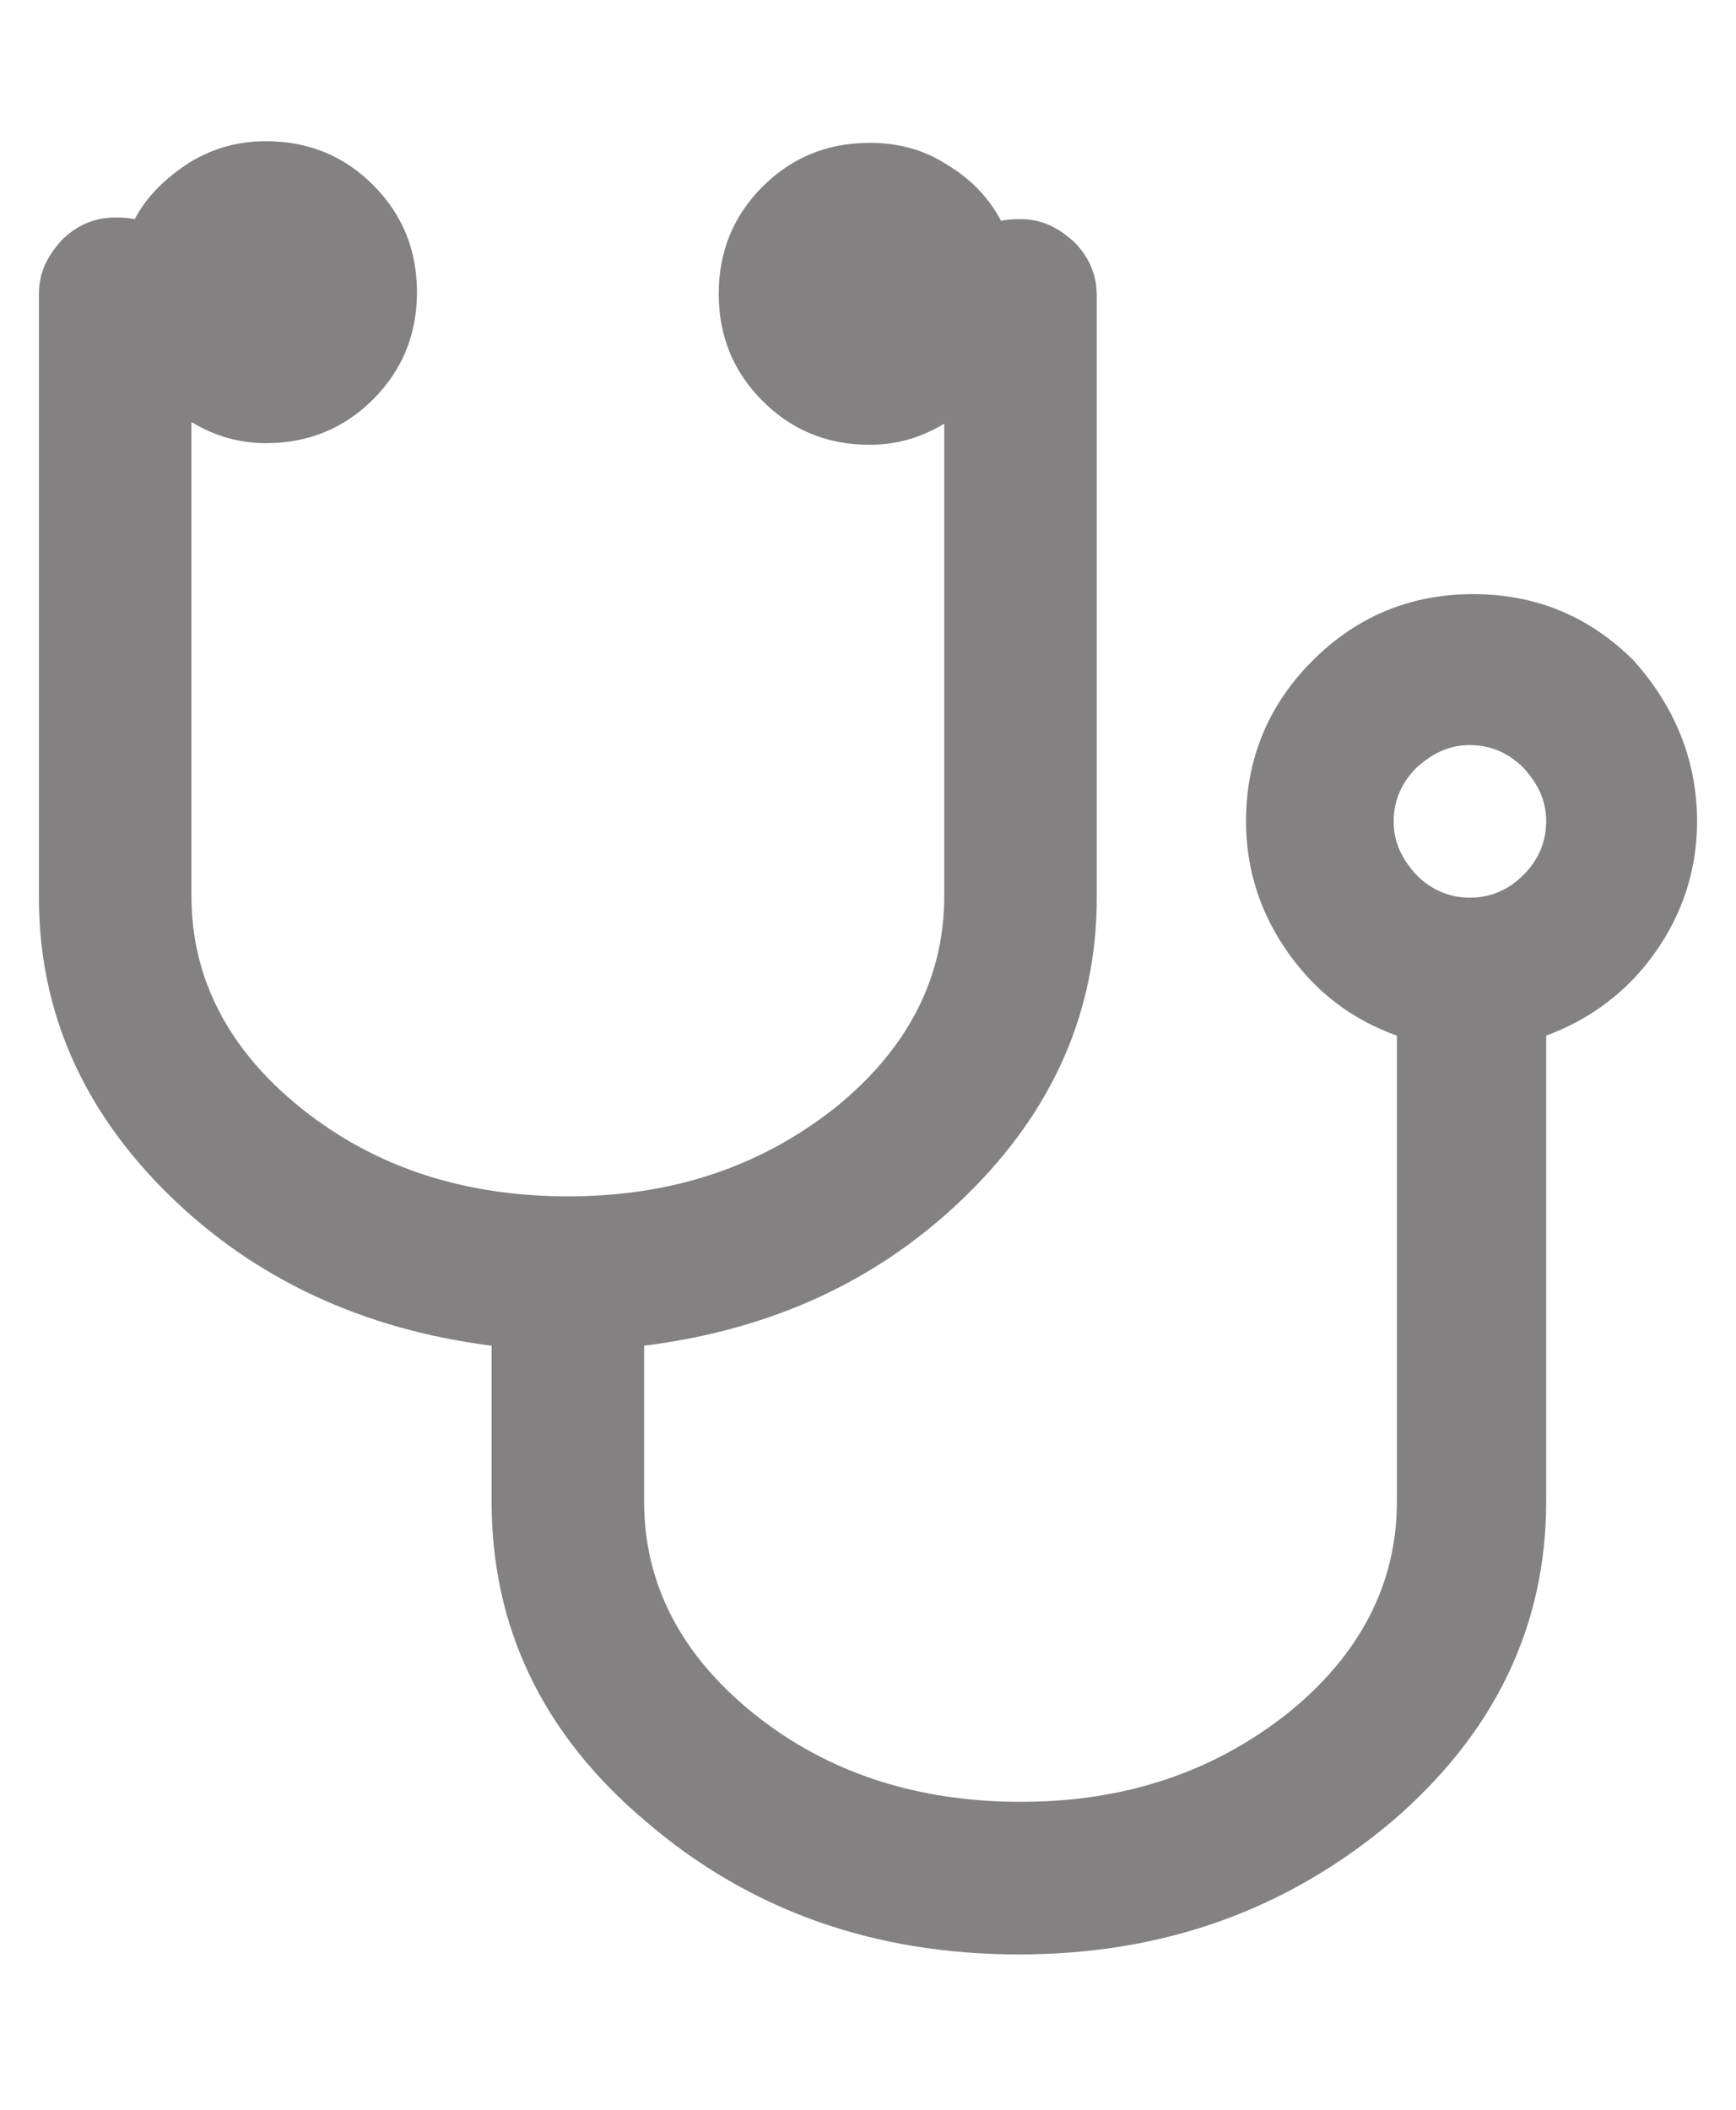
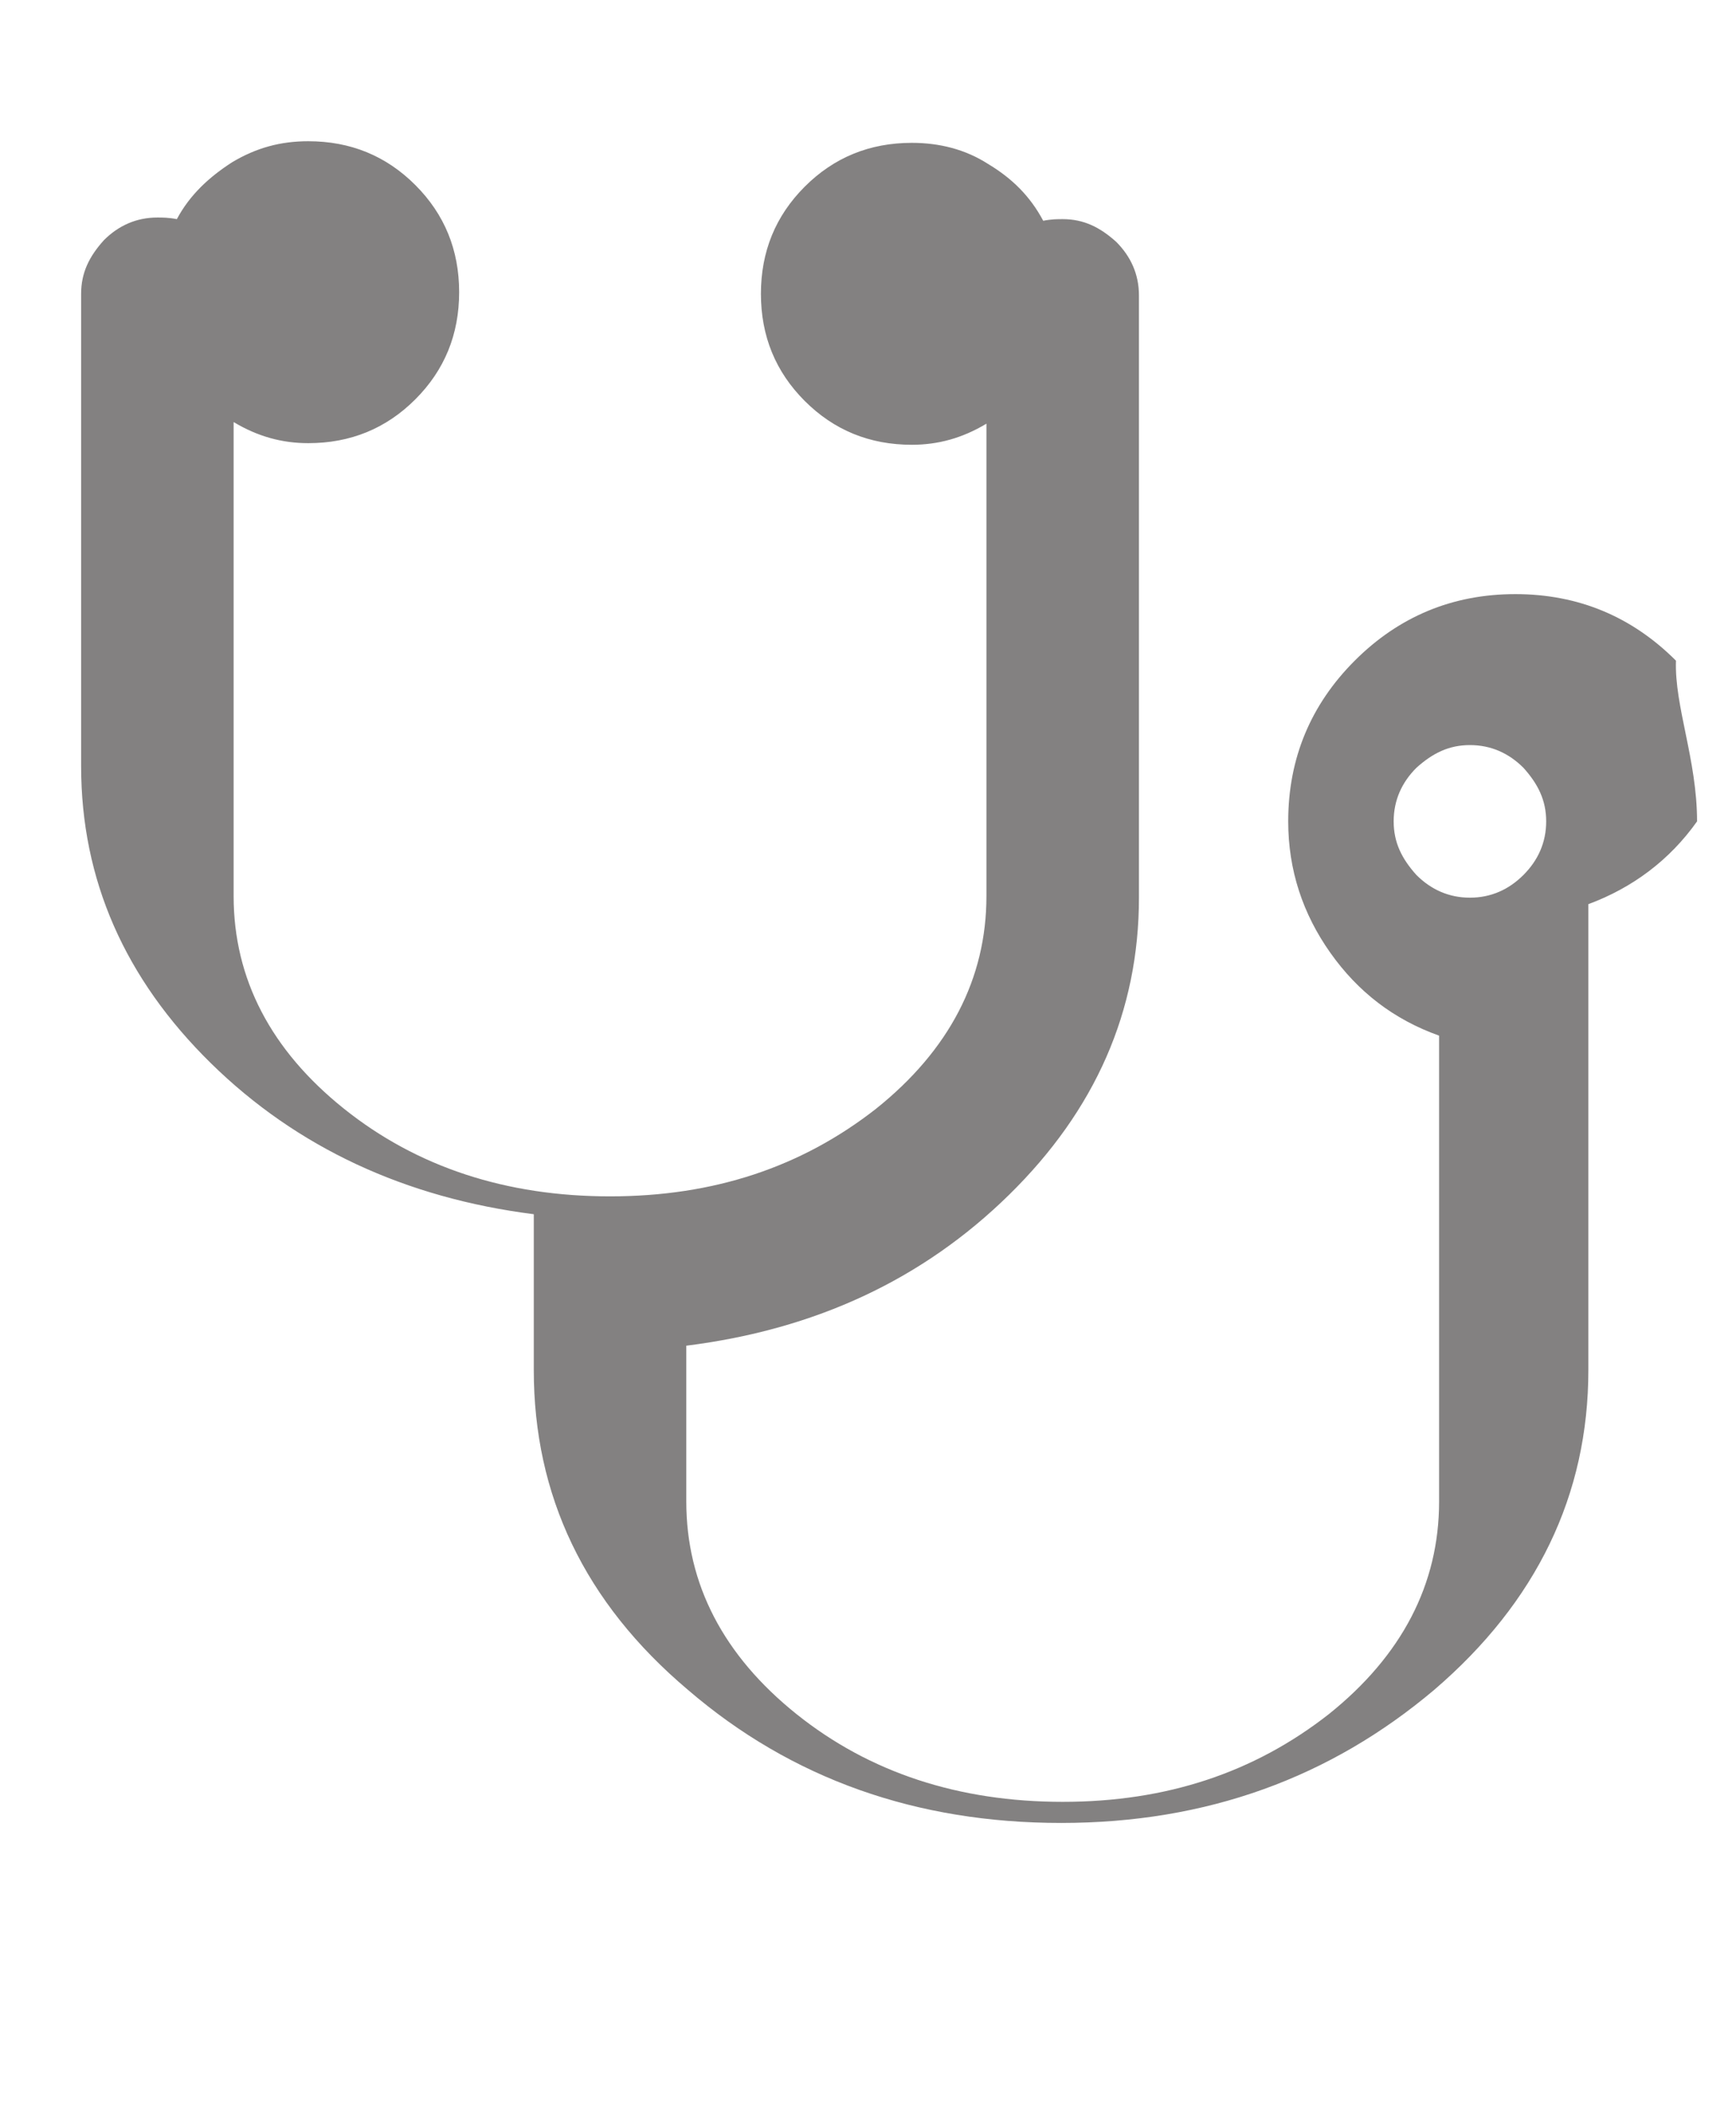
<svg xmlns="http://www.w3.org/2000/svg" version="1.1" id="Layer_1" x="0px" y="0px" viewBox="0 0 107 130" style="enable-background:new 0 0 107 130;" xml:space="preserve">
  <style type="text/css">
	.st0{enable-background:new    ;}
	.st1{fill:#838181;}
</style>
  <g class="st0">
-     <path class="st1" d="M104.6,50.6c0,3-0.9,5.7-2.6,8.1c-1.7,2.4-4,4.1-6.7,5.1v28.7c0,7.7-3.2,14.3-9.5,19.7c-6.4,5.4-14,8.2-23,8.2   c-8.9,0-16.6-2.7-23-8.2c-6.4-5.4-9.5-12-9.5-19.7v-9.6c-7.9-1-14.6-4.1-19.9-9.3c-5.3-5.2-8-11.3-8-18.3V18.1   c0-1.3,0.5-2.3,1.4-3.3c0.9-0.9,2-1.4,3.3-1.4c0.3,0,0.7,0,1.2,0.1c0.8-1.5,2-2.6,3.4-3.5c1.5-0.9,3-1.3,4.7-1.3   c2.6,0,4.8,0.9,6.6,2.7c1.8,1.8,2.7,4,2.7,6.6c0,2.6-0.9,4.8-2.7,6.6c-1.8,1.8-4,2.7-6.6,2.7c-1.6,0-3.1-0.4-4.6-1.3v29.2   c0,5.1,2.3,9.5,6.8,13.1c4.5,3.6,10,5.4,16.4,5.4s11.8-1.8,16.4-5.4c4.5-3.6,6.8-8,6.8-13.1V26.1c-1.5,0.9-3,1.3-4.6,1.3   c-2.6,0-4.8-0.9-6.6-2.7c-1.8-1.8-2.7-4-2.7-6.6c0-2.6,0.9-4.8,2.7-6.6c1.8-1.8,4-2.7,6.6-2.7c1.7,0,3.3,0.4,4.7,1.3   c1.5,0.9,2.6,2,3.4,3.5c0.5-0.1,0.9-0.1,1.2-0.1c1.3,0,2.3,0.5,3.3,1.4c0.9,0.9,1.4,2,1.4,3.3v37.1c0,7-2.7,13.1-8,18.3   c-5.3,5.2-11.9,8.3-19.9,9.3v9.6c0,5.1,2.3,9.5,6.8,13.1c4.5,3.6,10,5.4,16.4,5.4s11.8-1.8,16.4-5.4c4.5-3.6,6.8-8,6.8-13.1V63.8   c-2.8-1-5-2.7-6.7-5.1c-1.7-2.4-2.6-5.1-2.6-8.1c0-3.9,1.4-7.2,4.1-9.9c2.7-2.7,6-4.1,9.9-4.1c3.9,0,7.2,1.4,9.9,4.1   C103.2,43.5,104.6,46.8,104.6,50.6z M93.9,53.9c0.9-0.9,1.4-2,1.4-3.3c0-1.3-0.5-2.3-1.4-3.3c-0.9-0.9-2-1.4-3.3-1.4   c-1.3,0-2.3,0.5-3.3,1.4c-0.9,0.9-1.4,2-1.4,3.3c0,1.3,0.5,2.3,1.4,3.3c0.9,0.9,2,1.4,3.3,1.4C91.9,55.3,93,54.8,93.9,53.9z" />
+     <path class="st1" d="M104.6,50.6c-1.7,2.4-4,4.1-6.7,5.1v28.7c0,7.7-3.2,14.3-9.5,19.7c-6.4,5.4-14,8.2-23,8.2   c-8.9,0-16.6-2.7-23-8.2c-6.4-5.4-9.5-12-9.5-19.7v-9.6c-7.9-1-14.6-4.1-19.9-9.3c-5.3-5.2-8-11.3-8-18.3V18.1   c0-1.3,0.5-2.3,1.4-3.3c0.9-0.9,2-1.4,3.3-1.4c0.3,0,0.7,0,1.2,0.1c0.8-1.5,2-2.6,3.4-3.5c1.5-0.9,3-1.3,4.7-1.3   c2.6,0,4.8,0.9,6.6,2.7c1.8,1.8,2.7,4,2.7,6.6c0,2.6-0.9,4.8-2.7,6.6c-1.8,1.8-4,2.7-6.6,2.7c-1.6,0-3.1-0.4-4.6-1.3v29.2   c0,5.1,2.3,9.5,6.8,13.1c4.5,3.6,10,5.4,16.4,5.4s11.8-1.8,16.4-5.4c4.5-3.6,6.8-8,6.8-13.1V26.1c-1.5,0.9-3,1.3-4.6,1.3   c-2.6,0-4.8-0.9-6.6-2.7c-1.8-1.8-2.7-4-2.7-6.6c0-2.6,0.9-4.8,2.7-6.6c1.8-1.8,4-2.7,6.6-2.7c1.7,0,3.3,0.4,4.7,1.3   c1.5,0.9,2.6,2,3.4,3.5c0.5-0.1,0.9-0.1,1.2-0.1c1.3,0,2.3,0.5,3.3,1.4c0.9,0.9,1.4,2,1.4,3.3v37.1c0,7-2.7,13.1-8,18.3   c-5.3,5.2-11.9,8.3-19.9,9.3v9.6c0,5.1,2.3,9.5,6.8,13.1c4.5,3.6,10,5.4,16.4,5.4s11.8-1.8,16.4-5.4c4.5-3.6,6.8-8,6.8-13.1V63.8   c-2.8-1-5-2.7-6.7-5.1c-1.7-2.4-2.6-5.1-2.6-8.1c0-3.9,1.4-7.2,4.1-9.9c2.7-2.7,6-4.1,9.9-4.1c3.9,0,7.2,1.4,9.9,4.1   C103.2,43.5,104.6,46.8,104.6,50.6z M93.9,53.9c0.9-0.9,1.4-2,1.4-3.3c0-1.3-0.5-2.3-1.4-3.3c-0.9-0.9-2-1.4-3.3-1.4   c-1.3,0-2.3,0.5-3.3,1.4c-0.9,0.9-1.4,2-1.4,3.3c0,1.3,0.5,2.3,1.4,3.3c0.9,0.9,2,1.4,3.3,1.4C91.9,55.3,93,54.8,93.9,53.9z" />
  </g>
</svg>